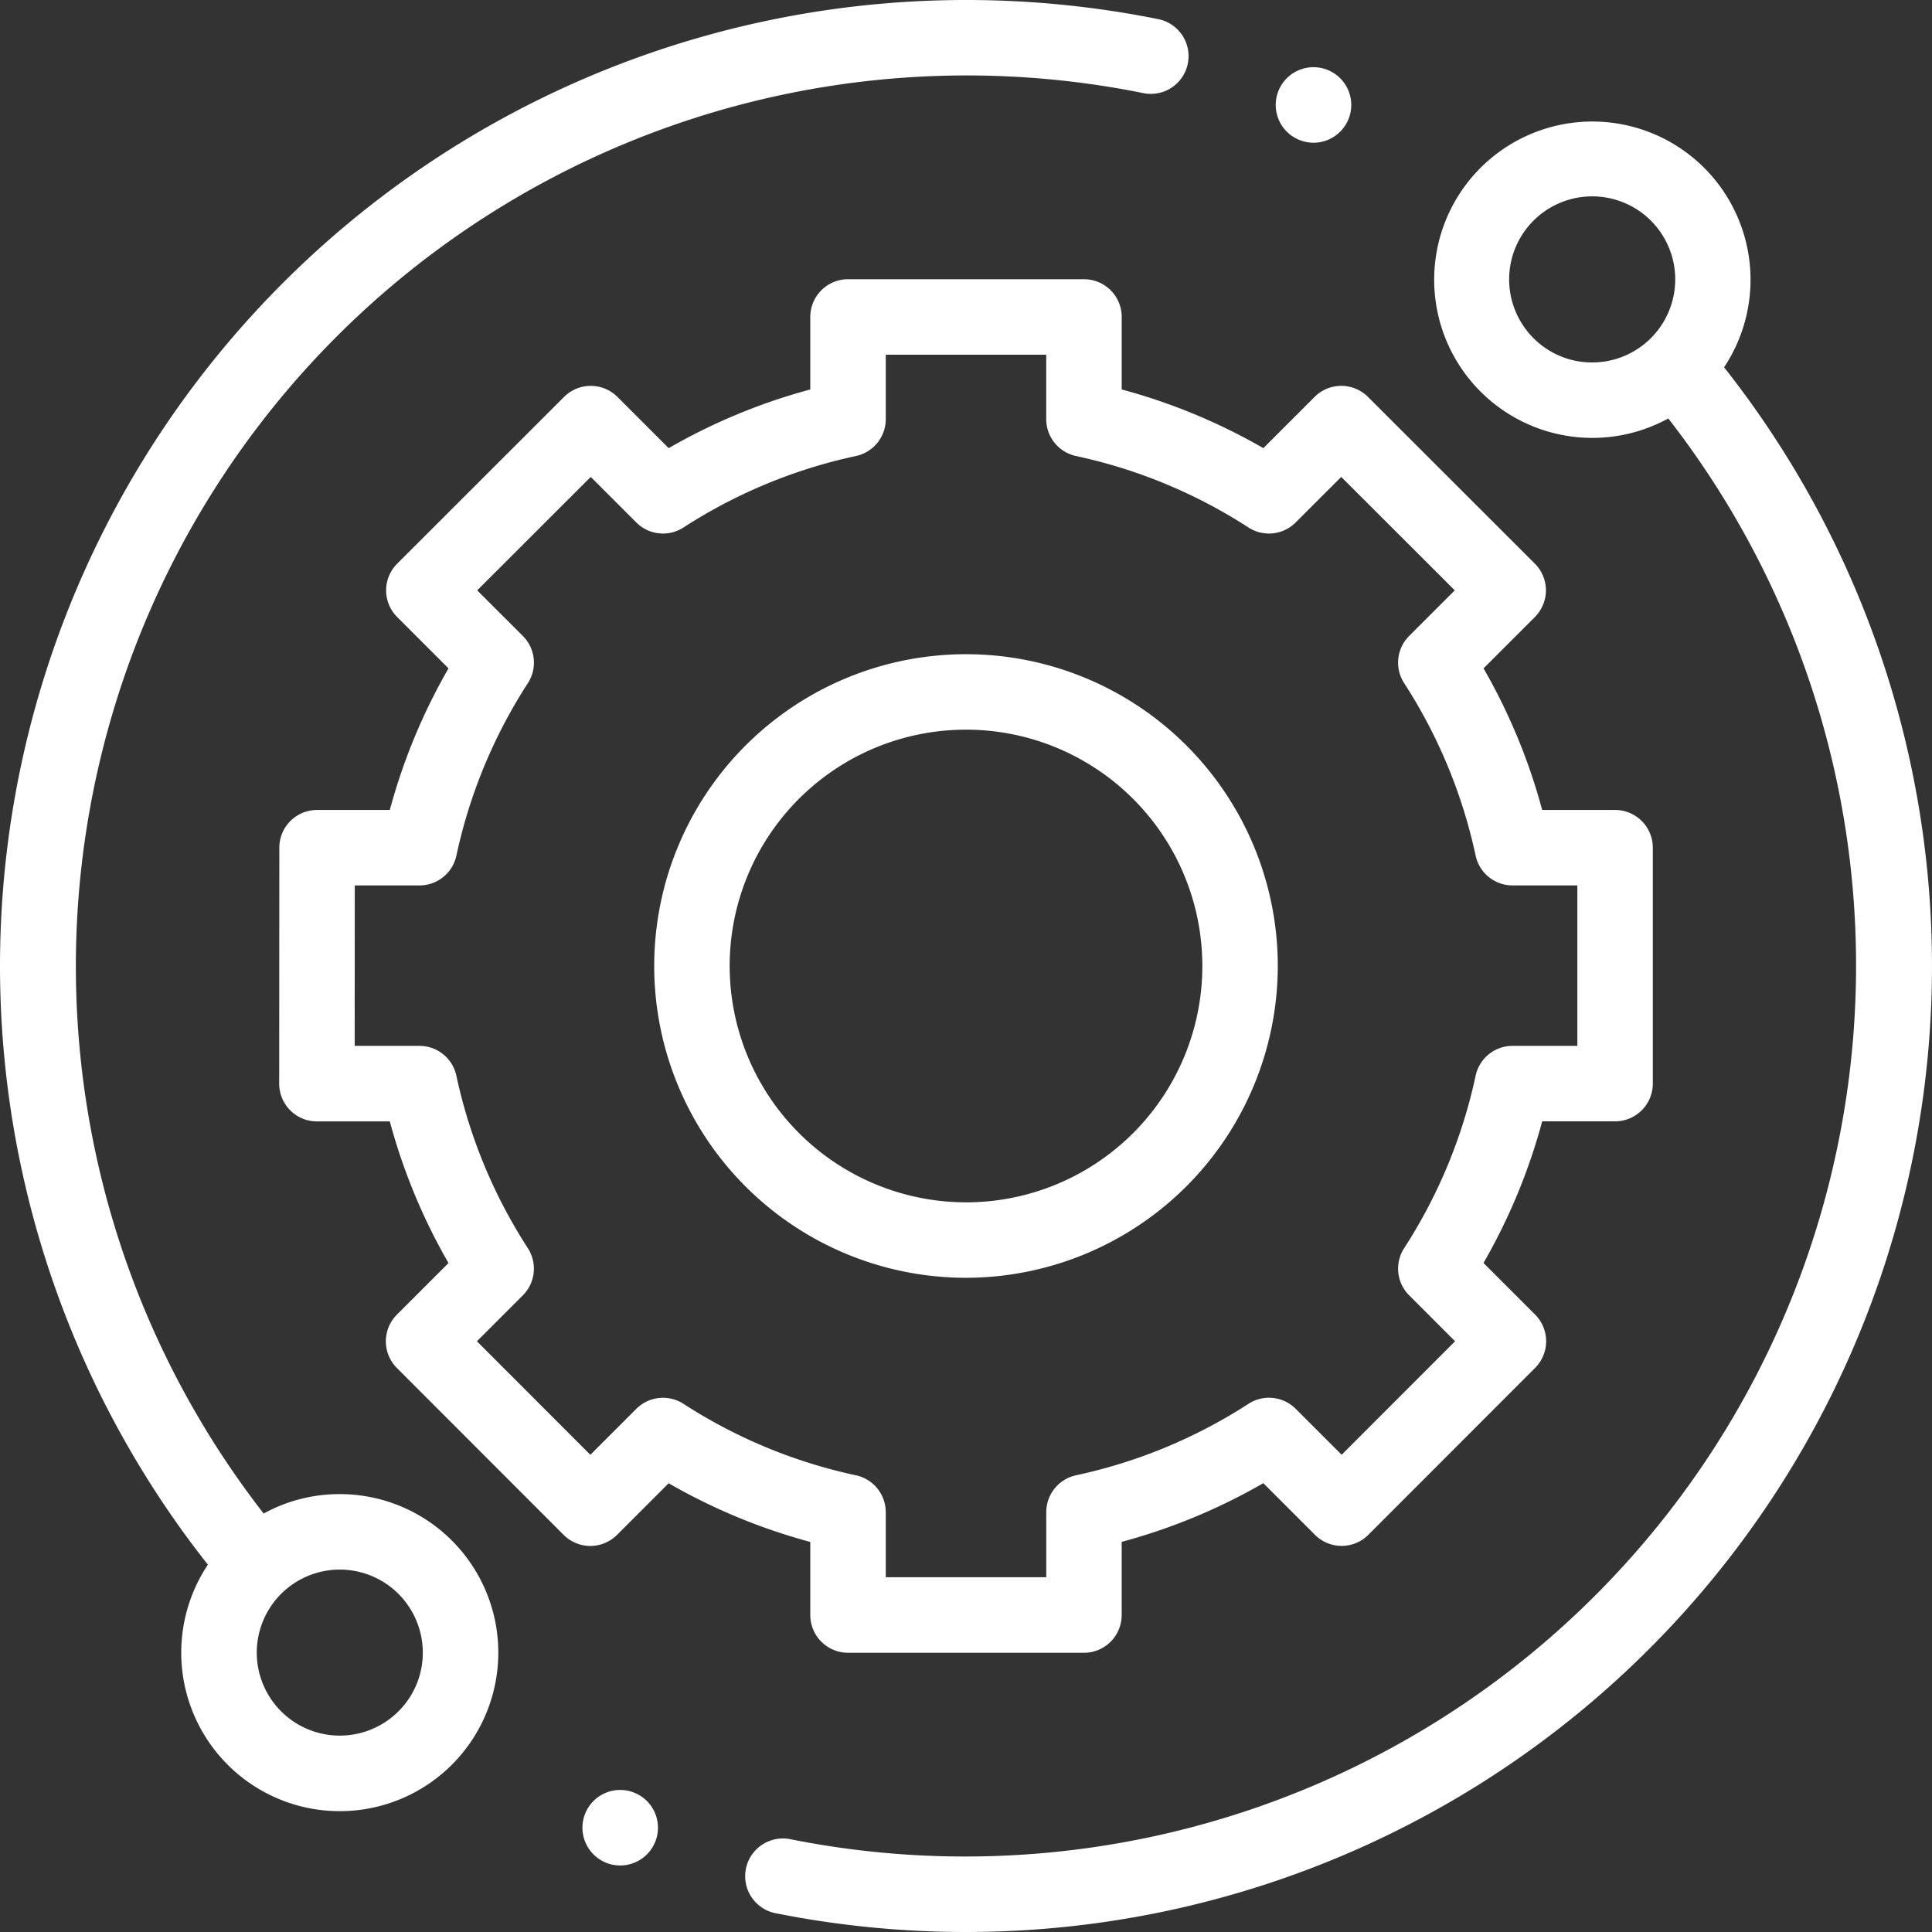
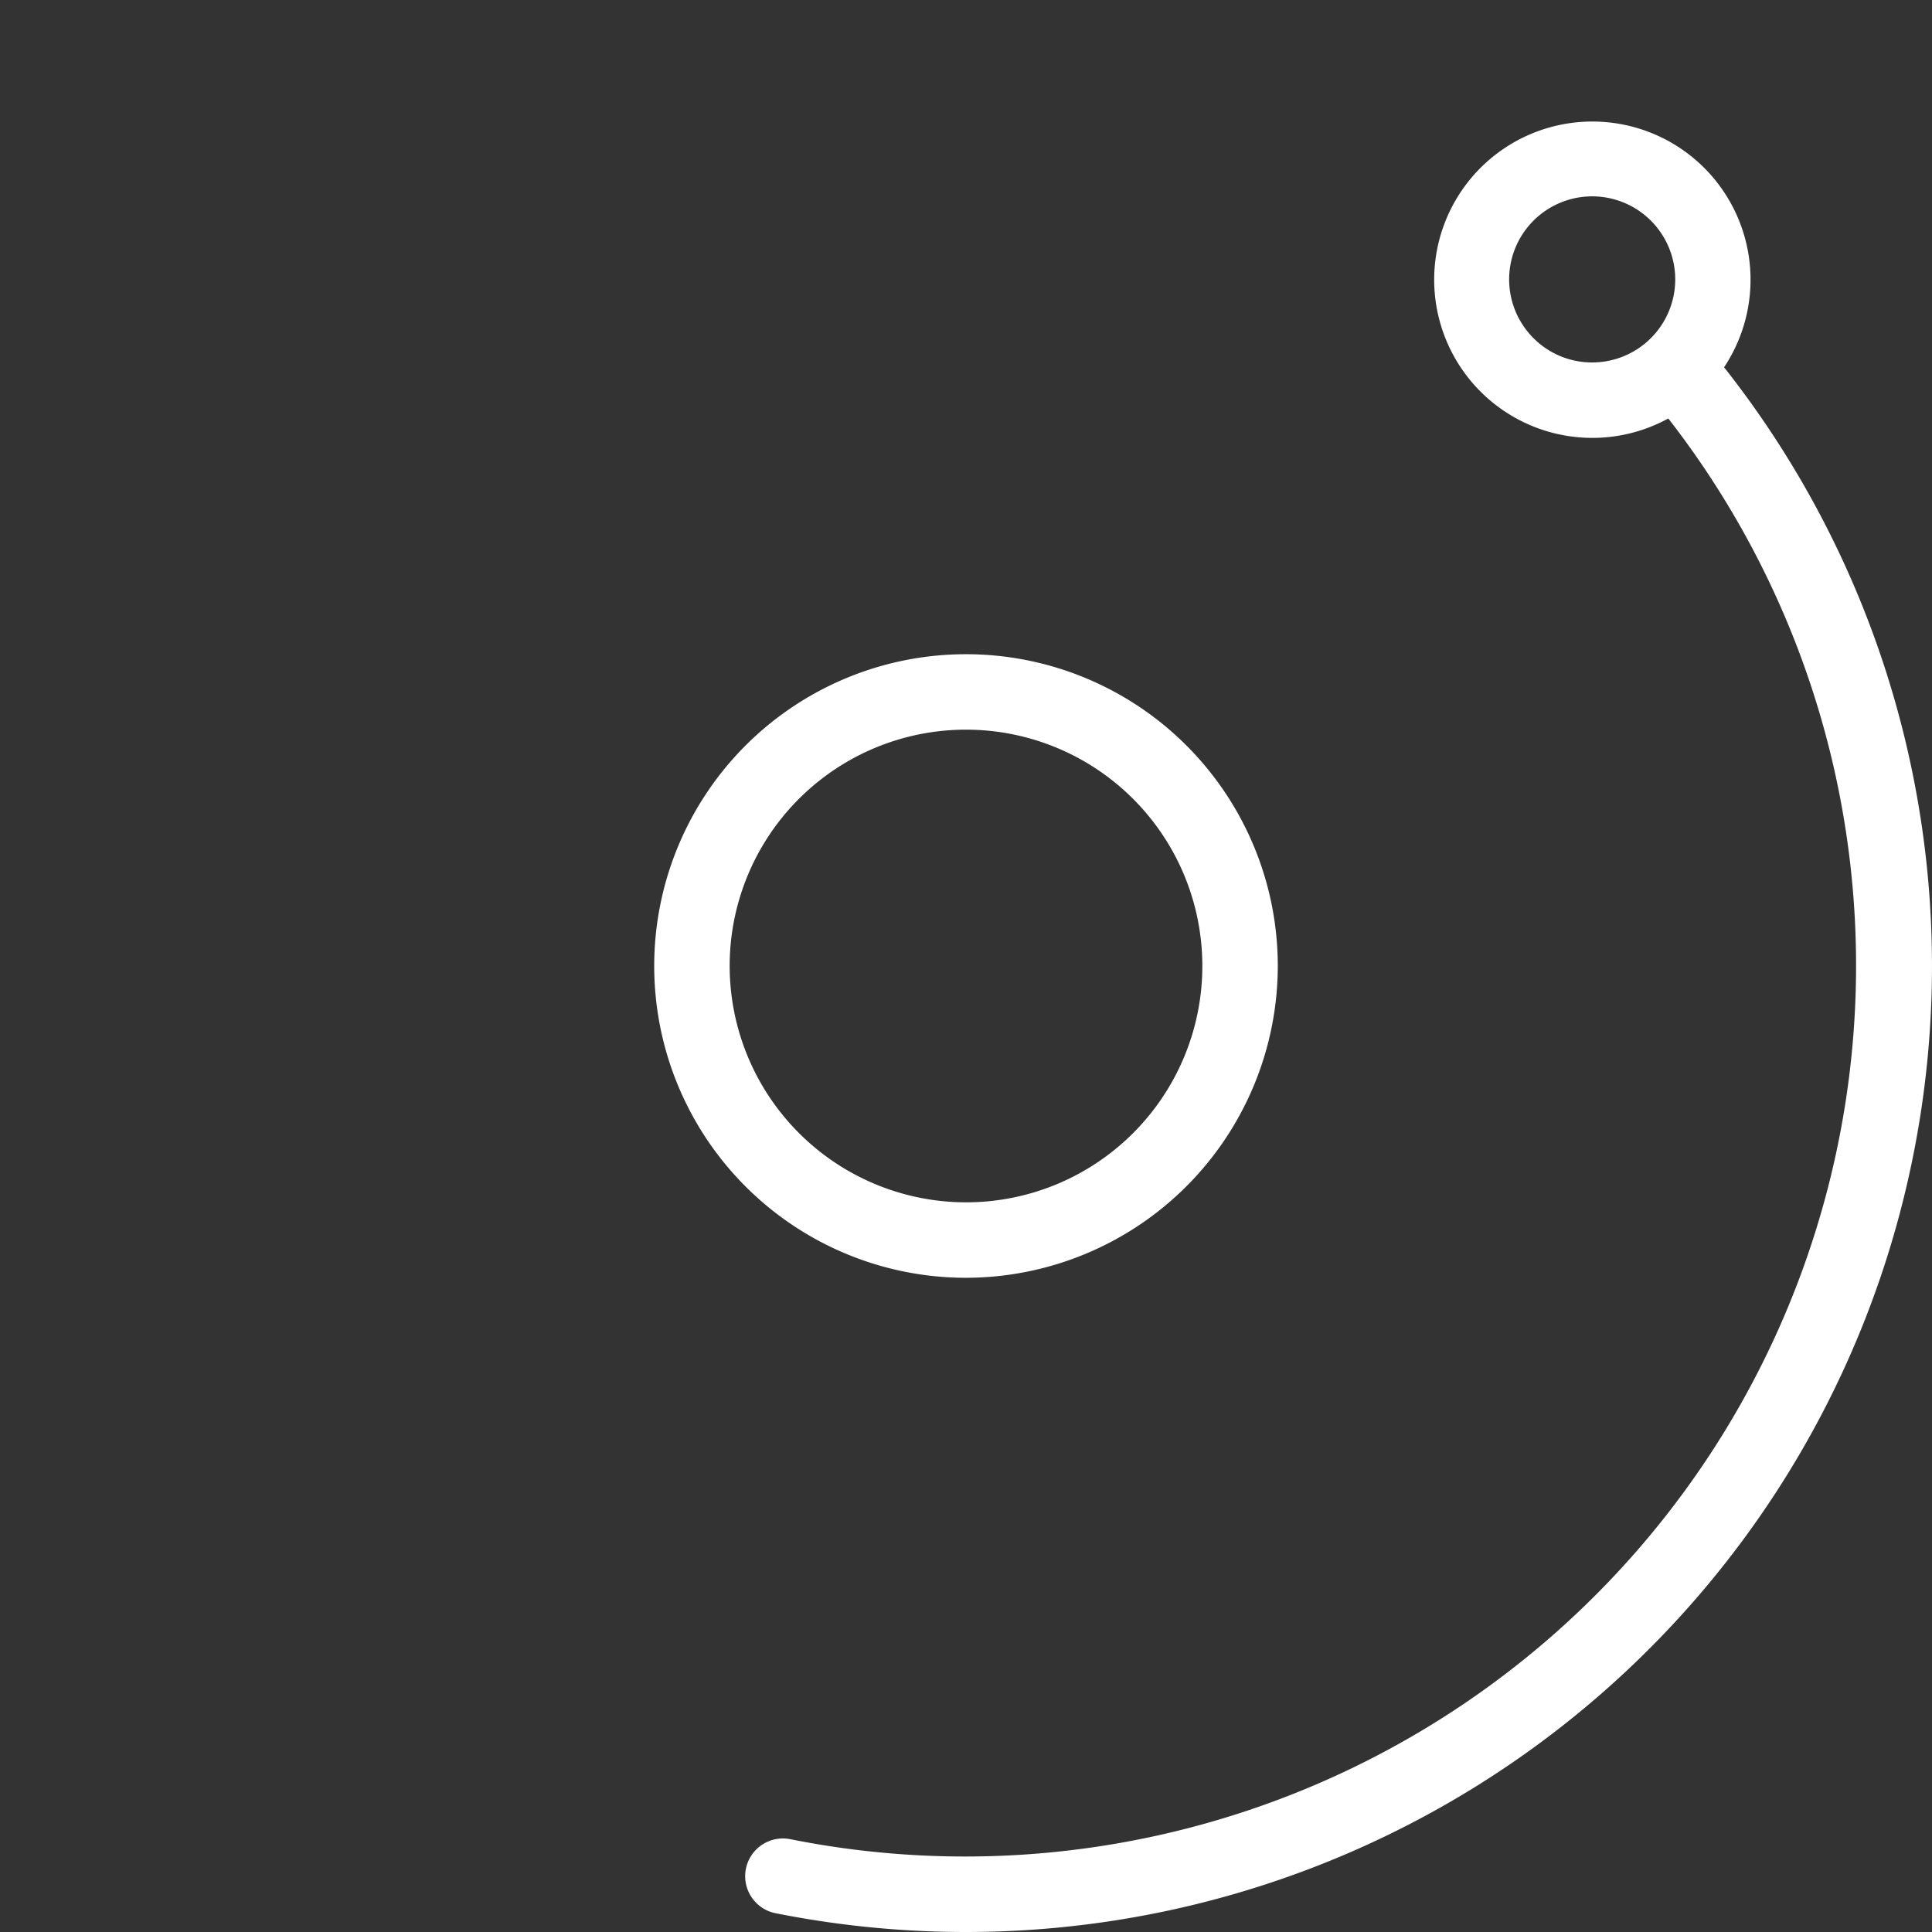
<svg xmlns="http://www.w3.org/2000/svg" id="Layer_1" data-name="Layer 1" viewBox="0 0 55 55">
  <rect x="0" y="0" width="55" height="55" fill="#333333" stroke="none" />
  <defs>
    <style>.cls-1{fill:#fff;}</style>
  </defs>
-   <path class="cls-1" d="M9.673,42.534a4.484,4.484,0,0,0-2.167.553A25.363,25.363,0,0,1,32.549,2.651,1.074,1.074,0,0,0,32.974.545,27.705,27.705,0,0,0,27.5,0,27.5,27.5,0,0,0,5.918,44.543a4.513,4.513,0,1,0,3.756-2.009Zm1.671,6.183a2.363,2.363,0,1,1,.692-1.671,2.346,2.346,0,0,1-.692,1.671Zm0,0" />
  <path class="cls-1" d="M49.081,10.456a4.503,4.503,0,1,0-1.588,1.457A25.363,25.363,0,0,1,22.499,52.358a1.074,1.074,0,0,0-.422,2.107A27.722,27.722,0,0,0,27.5,55,27.5,27.5,0,0,0,49.081,10.456Zm-5.426-.83a2.364,2.364,0,1,1,1.671.692,2.348,2.348,0,0,1-1.671-.692Zm0,0" />
-   <path class="cls-1" d="M23.067,45.977a1.075,1.075,0,0,0,1.074,1.074h6.717a1.074,1.074,0,0,0,1.074-1.074V43.894a16.828,16.828,0,0,0,4.032-1.671l1.47,1.47a1.074,1.074,0,0,0,1.52,0l4.747-4.751a1.075,1.075,0,0,0,0-1.519l-1.469-1.469a16.816,16.816,0,0,0,1.671-4.032h2.075a1.074,1.074,0,0,0,1.074-1.074V24.132a1.074,1.074,0,0,0-1.074-1.074H43.903a16.826,16.826,0,0,0-1.67-4.031l1.461-1.461a1.074,1.074,0,0,0,0-1.52l-4.751-4.747a1.074,1.074,0,0,0-1.519,0l-1.459,1.459a16.824,16.824,0,0,0-4.032-1.671V9.023a1.074,1.074,0,0,0-1.074-1.074H24.141a1.075,1.075,0,0,0-1.074,1.074v2.064a16.811,16.811,0,0,0-4.031,1.671l-1.459-1.459a1.075,1.075,0,0,0-1.519,0L11.307,16.046a1.074,1.074,0,0,0,0,1.52l1.461,1.461a16.816,16.816,0,0,0-1.671,4.031H9.026a1.074,1.074,0,0,0-1.074,1.074l-.004,6.717a1.074,1.074,0,0,0,1.074,1.075h2.075a16.816,16.816,0,0,0,1.671,4.032l-1.469,1.469a1.074,1.074,0,0,0,0,1.519l4.747,4.751a1.075,1.075,0,0,0,.759.315h0a1.074,1.074,0,0,0,.76-.315l1.47-1.47a16.842,16.842,0,0,0,4.032,1.671Zm-3.61-6.013a1.075,1.075,0,0,0-1.343.143l-1.308,1.308L13.577,38.183l1.307-1.307a1.074,1.074,0,0,0,.143-1.342,14.701,14.701,0,0,1-2.035-4.911,1.075,1.075,0,0,0-1.05-.849h-1.845l.003-4.568h1.843a1.074,1.074,0,0,0,1.05-.849,14.704,14.704,0,0,1,2.035-4.91,1.074,1.074,0,0,0-.143-1.342L13.585,16.806l3.232-3.229,1.297,1.297a1.075,1.075,0,0,0,1.343.143,14.694,14.694,0,0,1,4.91-2.035,1.075,1.075,0,0,0,.849-1.05V10.098H29.784v1.834a1.074,1.074,0,0,0,.848,1.05,14.708,14.708,0,0,1,4.91,2.035,1.073,1.073,0,0,0,1.342-.143l1.298-1.297L41.414,16.806l-1.298,1.298a1.074,1.074,0,0,0-.143,1.343,14.713,14.713,0,0,1,2.035,4.91,1.074,1.074,0,0,0,1.05.849h1.846v4.568h-1.846a1.074,1.074,0,0,0-1.05.849,14.7,14.7,0,0,1-2.035,4.91,1.075,1.075,0,0,0,.143,1.343l1.307,1.307L38.194,41.414l-1.308-1.308a1.074,1.074,0,0,0-1.343-.143,14.713,14.713,0,0,1-4.91,2.035,1.074,1.074,0,0,0-.848,1.05v1.853H25.216V43.049a1.075,1.075,0,0,0-.849-1.05,14.704,14.704,0,0,1-4.91-2.035Zm0,0" />
  <path class="cls-1" d="M36.376,27.5A8.876,8.876,0,1,0,27.5,36.376,8.886,8.886,0,0,0,36.376,27.5Zm-15.604,0A6.728,6.728,0,1,1,27.5,34.228,6.735,6.735,0,0,1,20.772,27.5Zm0,0" />
-   <path class="cls-1" d="M37.391,4.063a1.075,1.075,0,1,0-.759-.315,1.082,1.082,0,0,0,.759.315Zm0,0" />
-   <path class="cls-1" d="M17.656,50.956a1.075,1.075,0,1,0,.76.315,1.083,1.083,0,0,0-.76-.315Zm0,0" />
</svg>